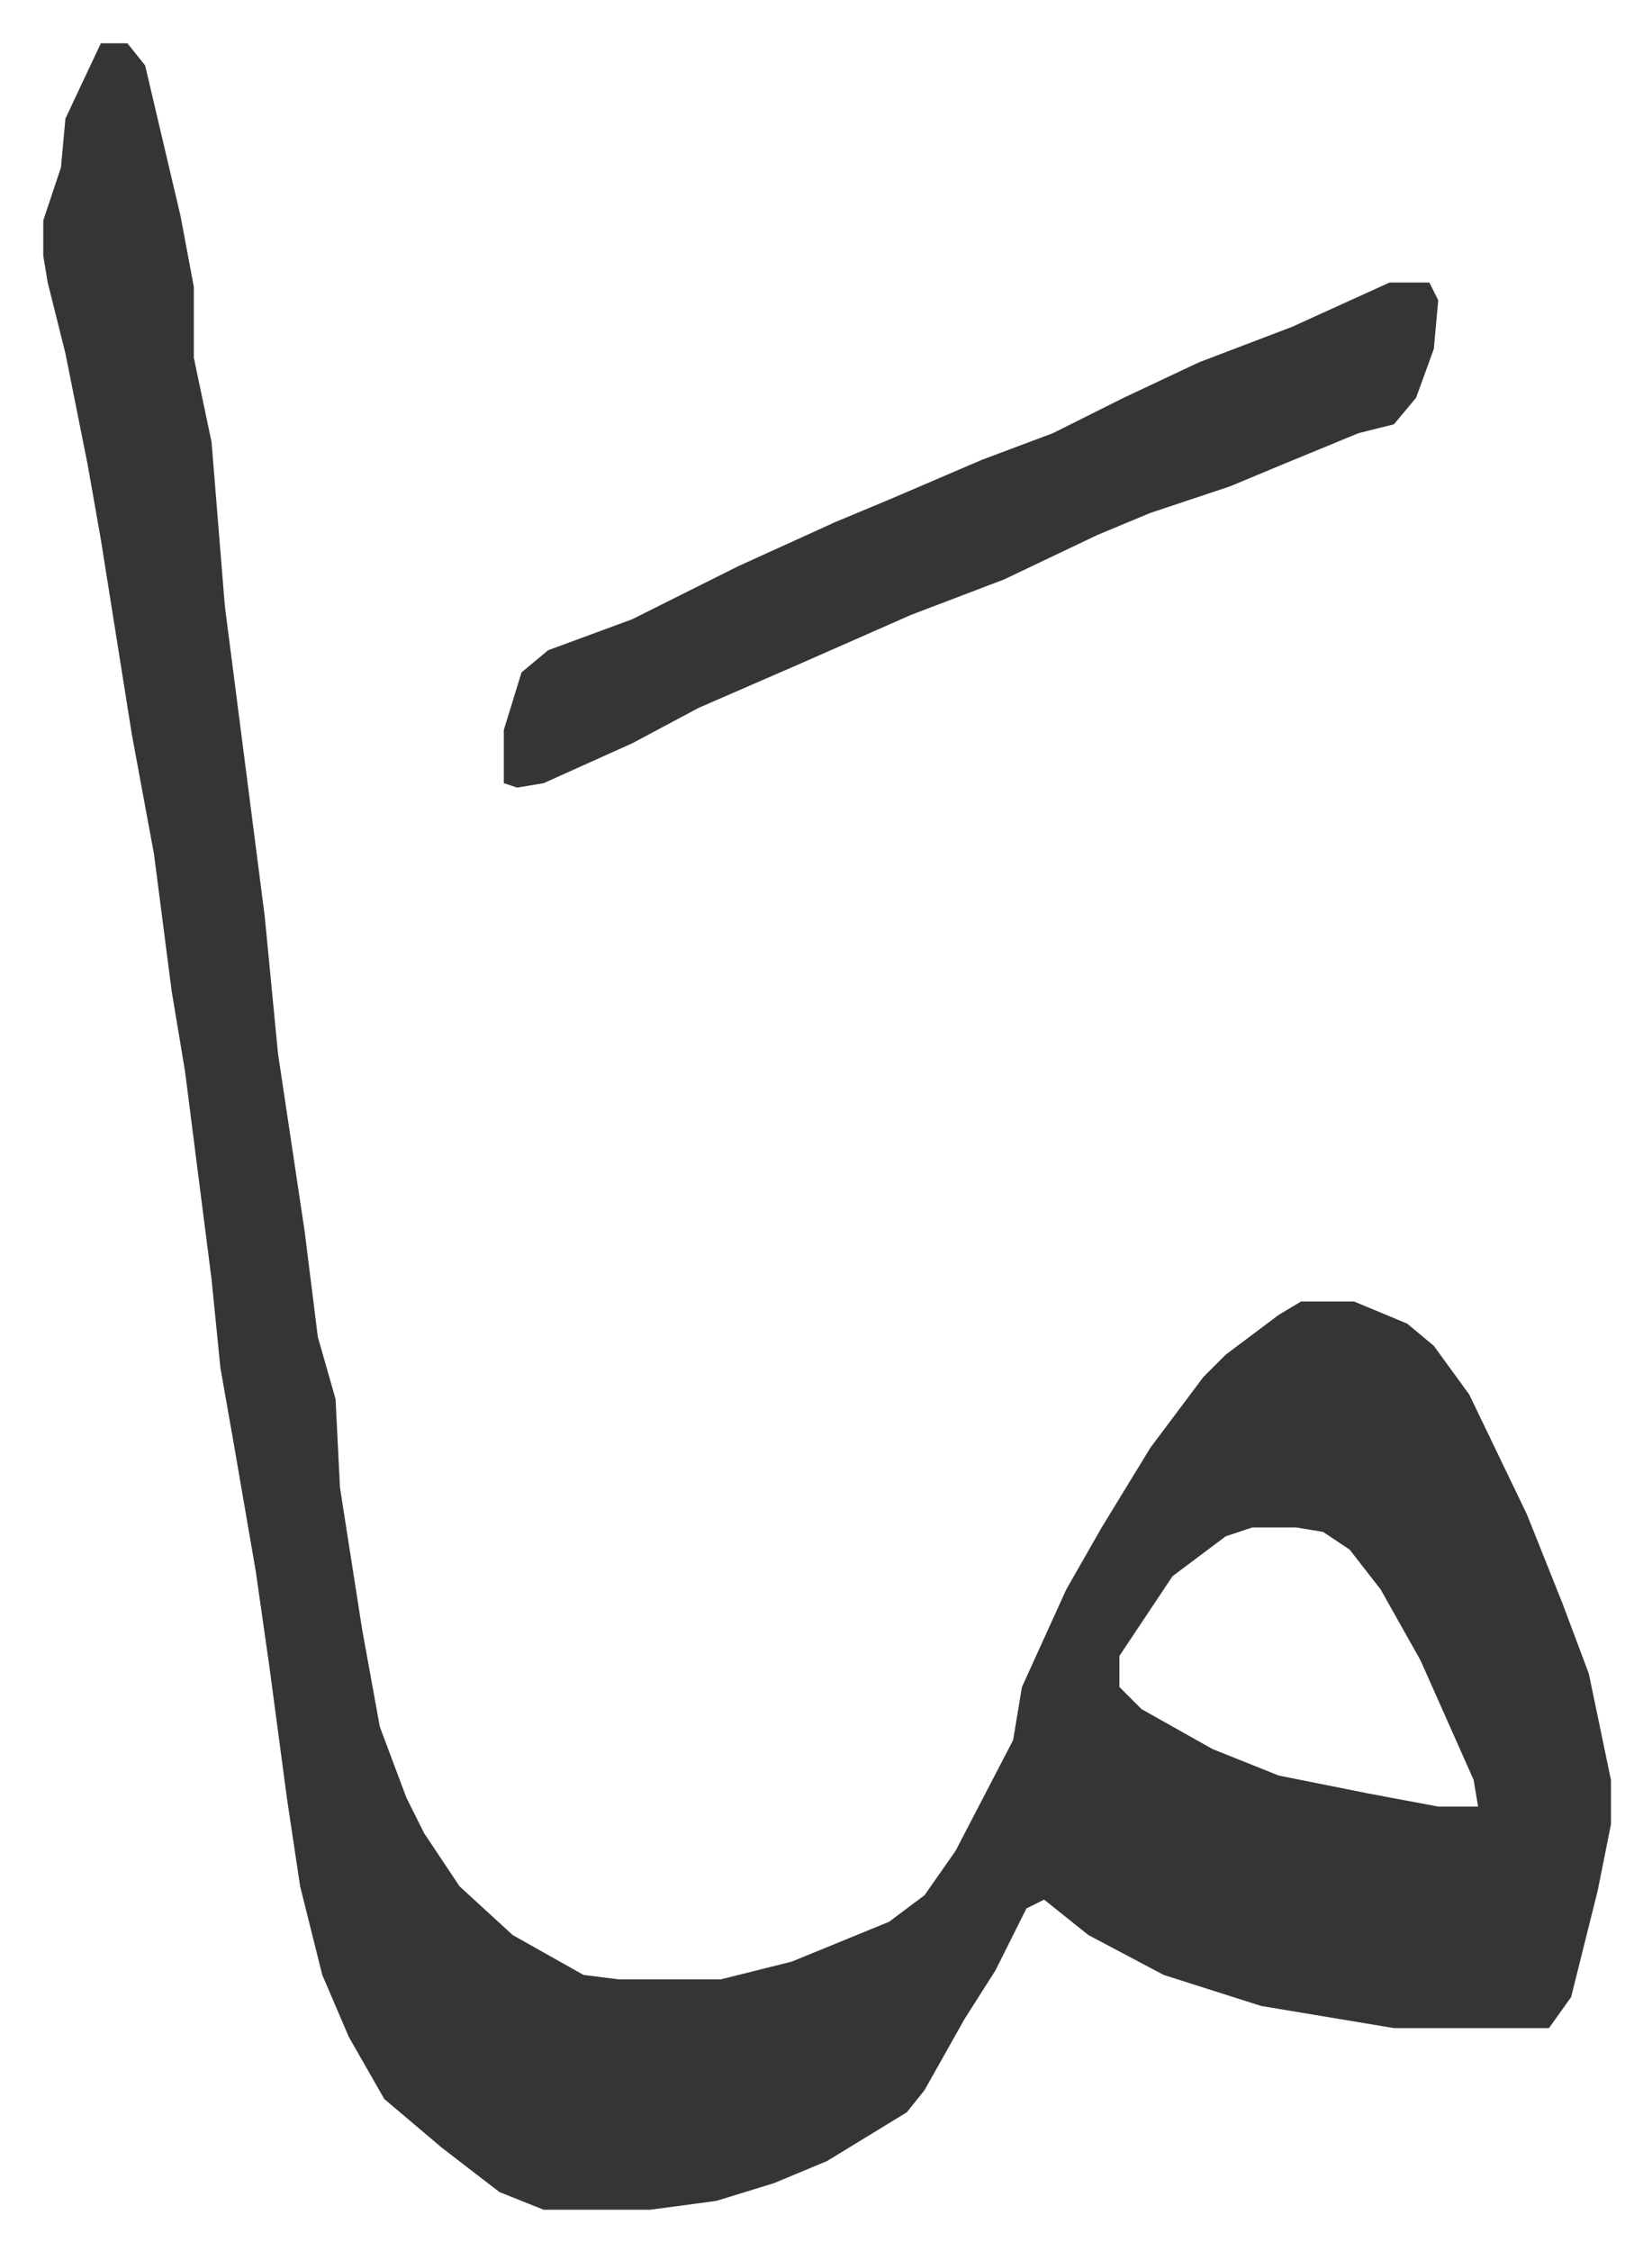
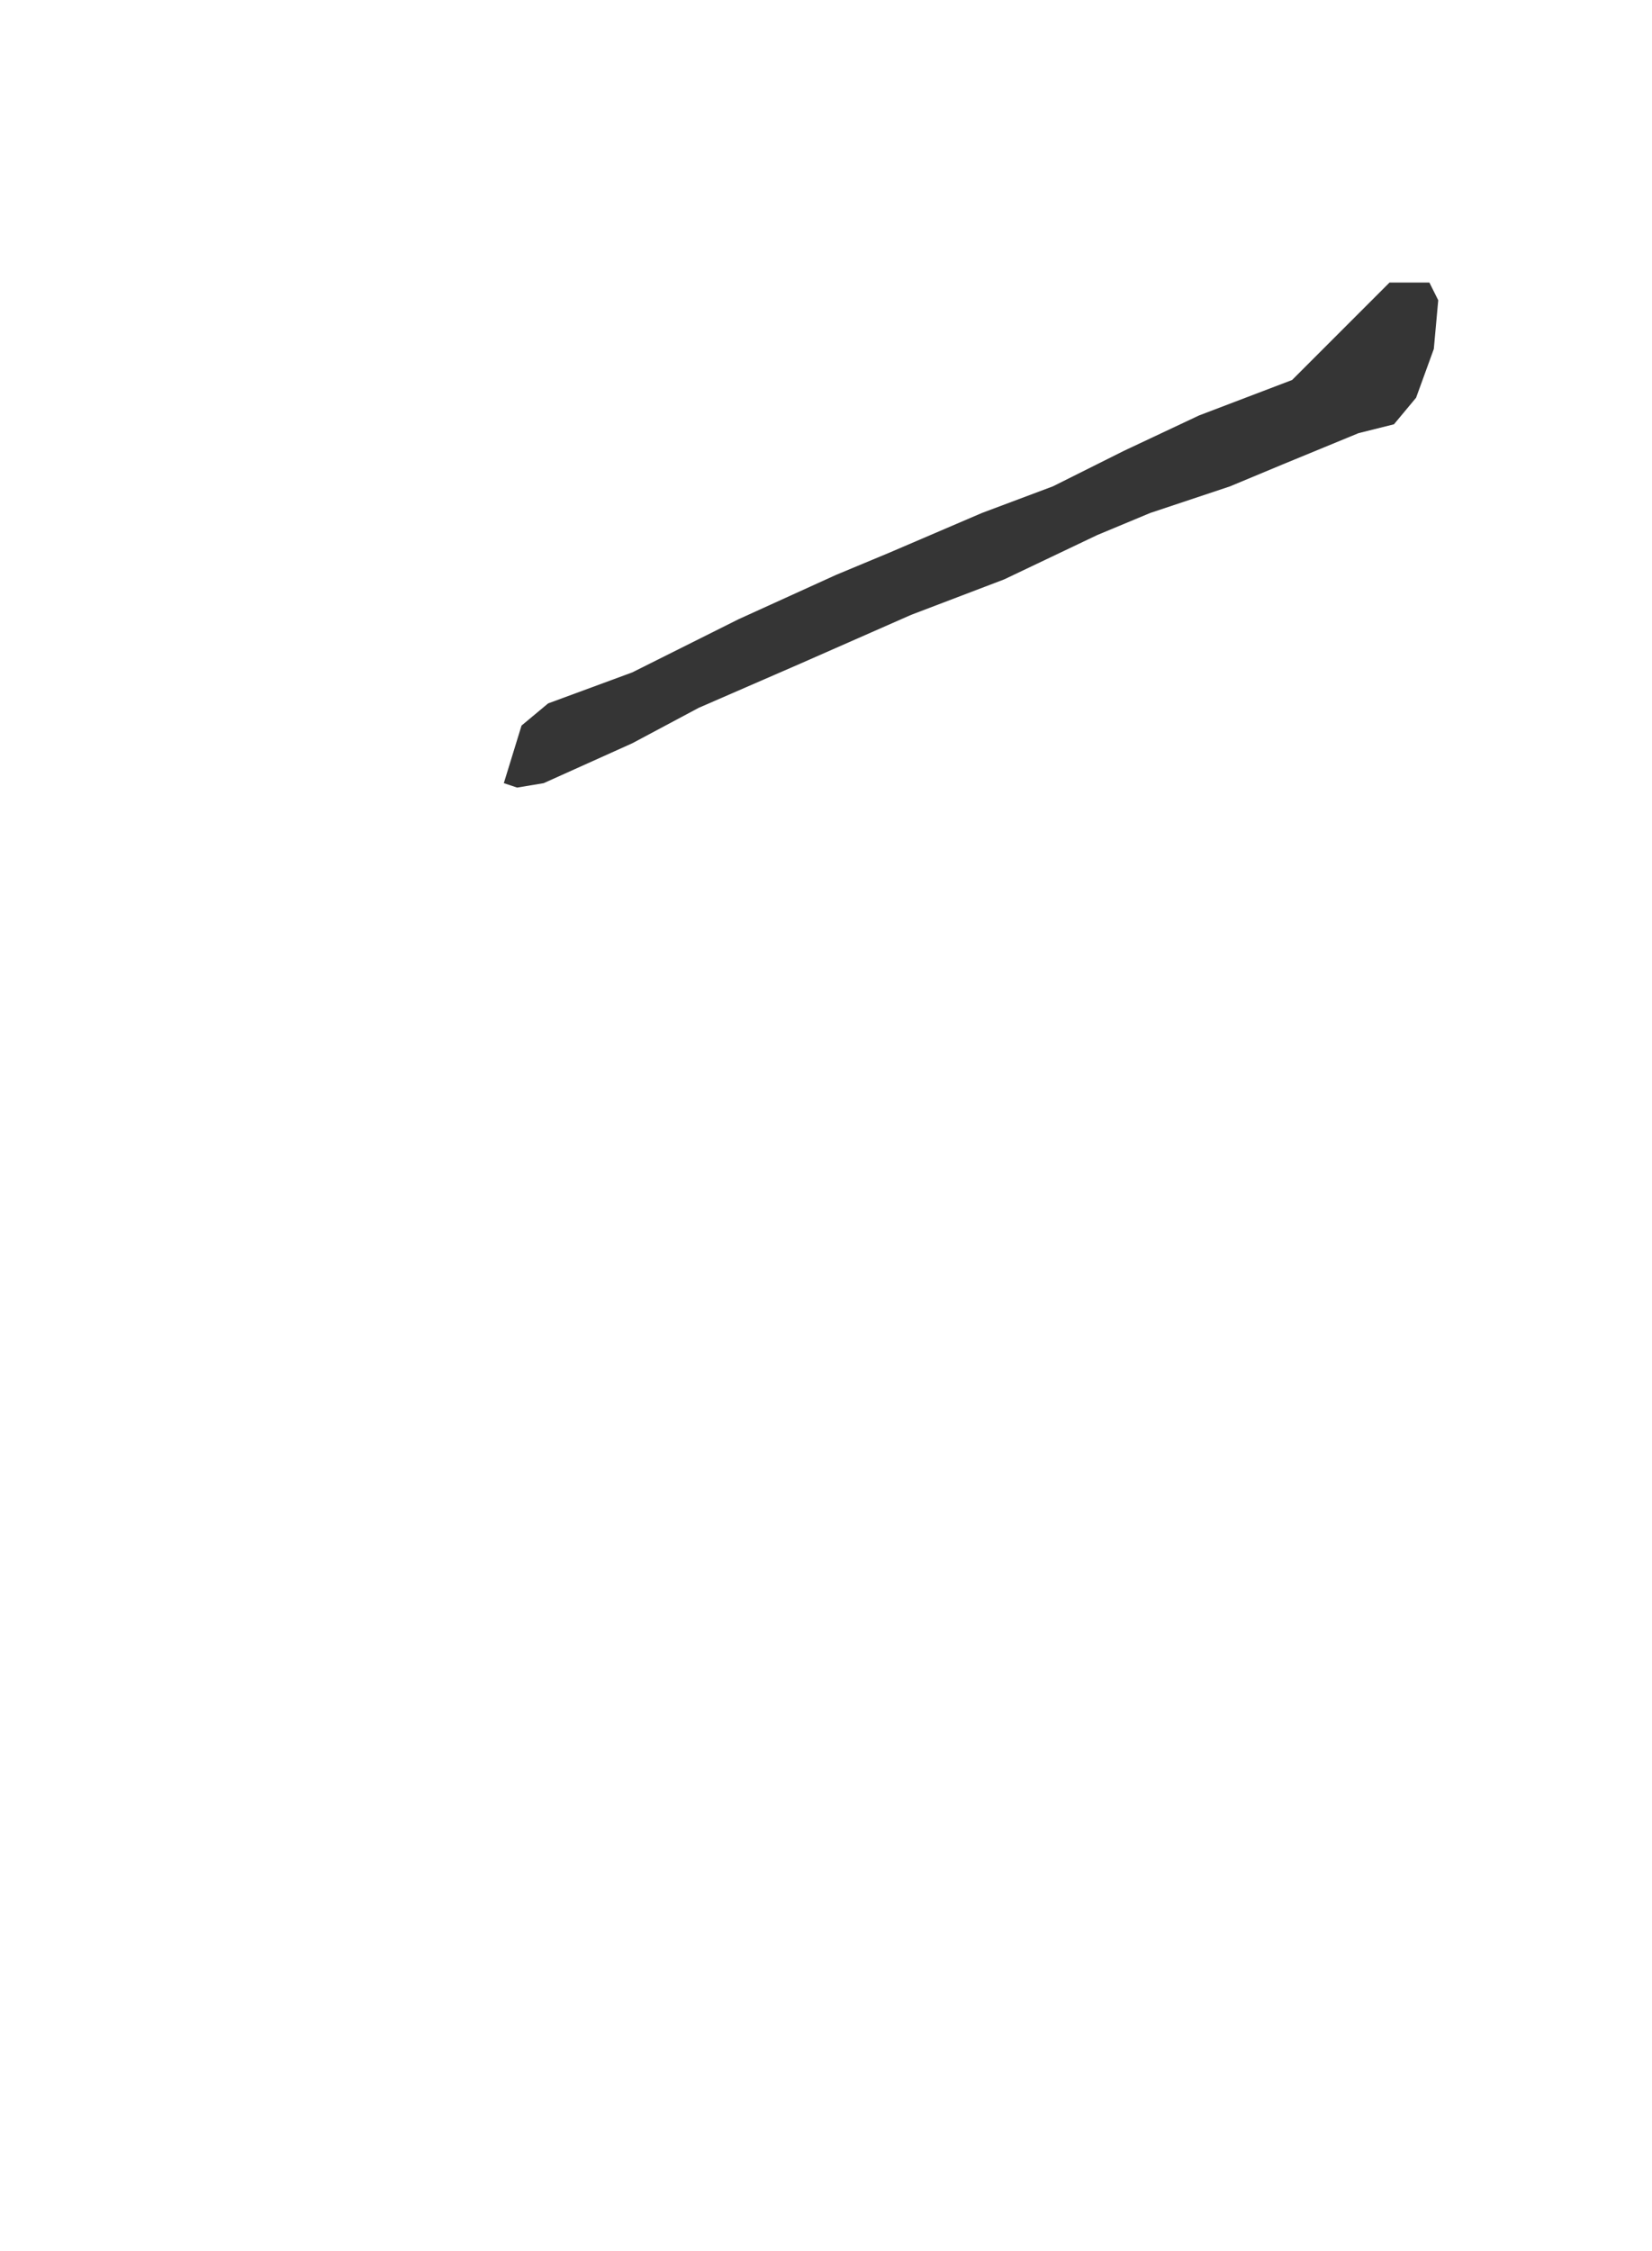
<svg xmlns="http://www.w3.org/2000/svg" role="img" viewBox="-9.77 465.23 373.04 508.04">
-   <path fill="#353535" id="rule_normal" d="M13 475h6l4 5 8 34 3 16v16l4 19 3 37 9 70 3 31 6 40 3 24 4 14 1 20 5 32 4 22 6 16 4 8 8 12 12 11 16 9 8 1h23l16-4 22-9 8-6 7-10 13-25 2-12 10-22 8-14 11-18 12-16 5-5 12-9 5-3h12l12 5 6 5 8 11 13 27 8 20 6 16 5 24v10l-3 15-6 24-5 7h-35l-30-5-22-7-17-9-10-8-4 2-7 14-7 11-9 16-4 5-18 11-12 5-13 4-15 2h-24l-10-4-13-10-13-11-8-14-6-14-5-20-3-20-4-30-3-21-5-29-3-17-2-20-6-47-3-18-4-31-5-27-7-44-3-17-5-25-4-16-1-6v-8l4-12 1-11zm260 335l-6 2-12 9-10 15-2 3v7l5 5 16 9 15 6 20 4 16 3h9l-1-6-12-27-9-16-7-9-6-4-6-1z" />
-   <path fill="#353535" id="rule_normal" d="M304 529h9l2 4-1 11-4 11-5 6-8 2-17 7-12 5-18 6-12 5-21 10-21 8-25 11-23 10-15 8-20 9-6 1-3-1v-12l4-13 6-5 19-7 24-12 22-10 12-5 21-9 16-6 16-8 17-8 21-8z" />
+   <path fill="#353535" id="rule_normal" d="M304 529h9l2 4-1 11-4 11-5 6-8 2-17 7-12 5-18 6-12 5-21 10-21 8-25 11-23 10-15 8-20 9-6 1-3-1l4-13 6-5 19-7 24-12 22-10 12-5 21-9 16-6 16-8 17-8 21-8z" />
</svg>